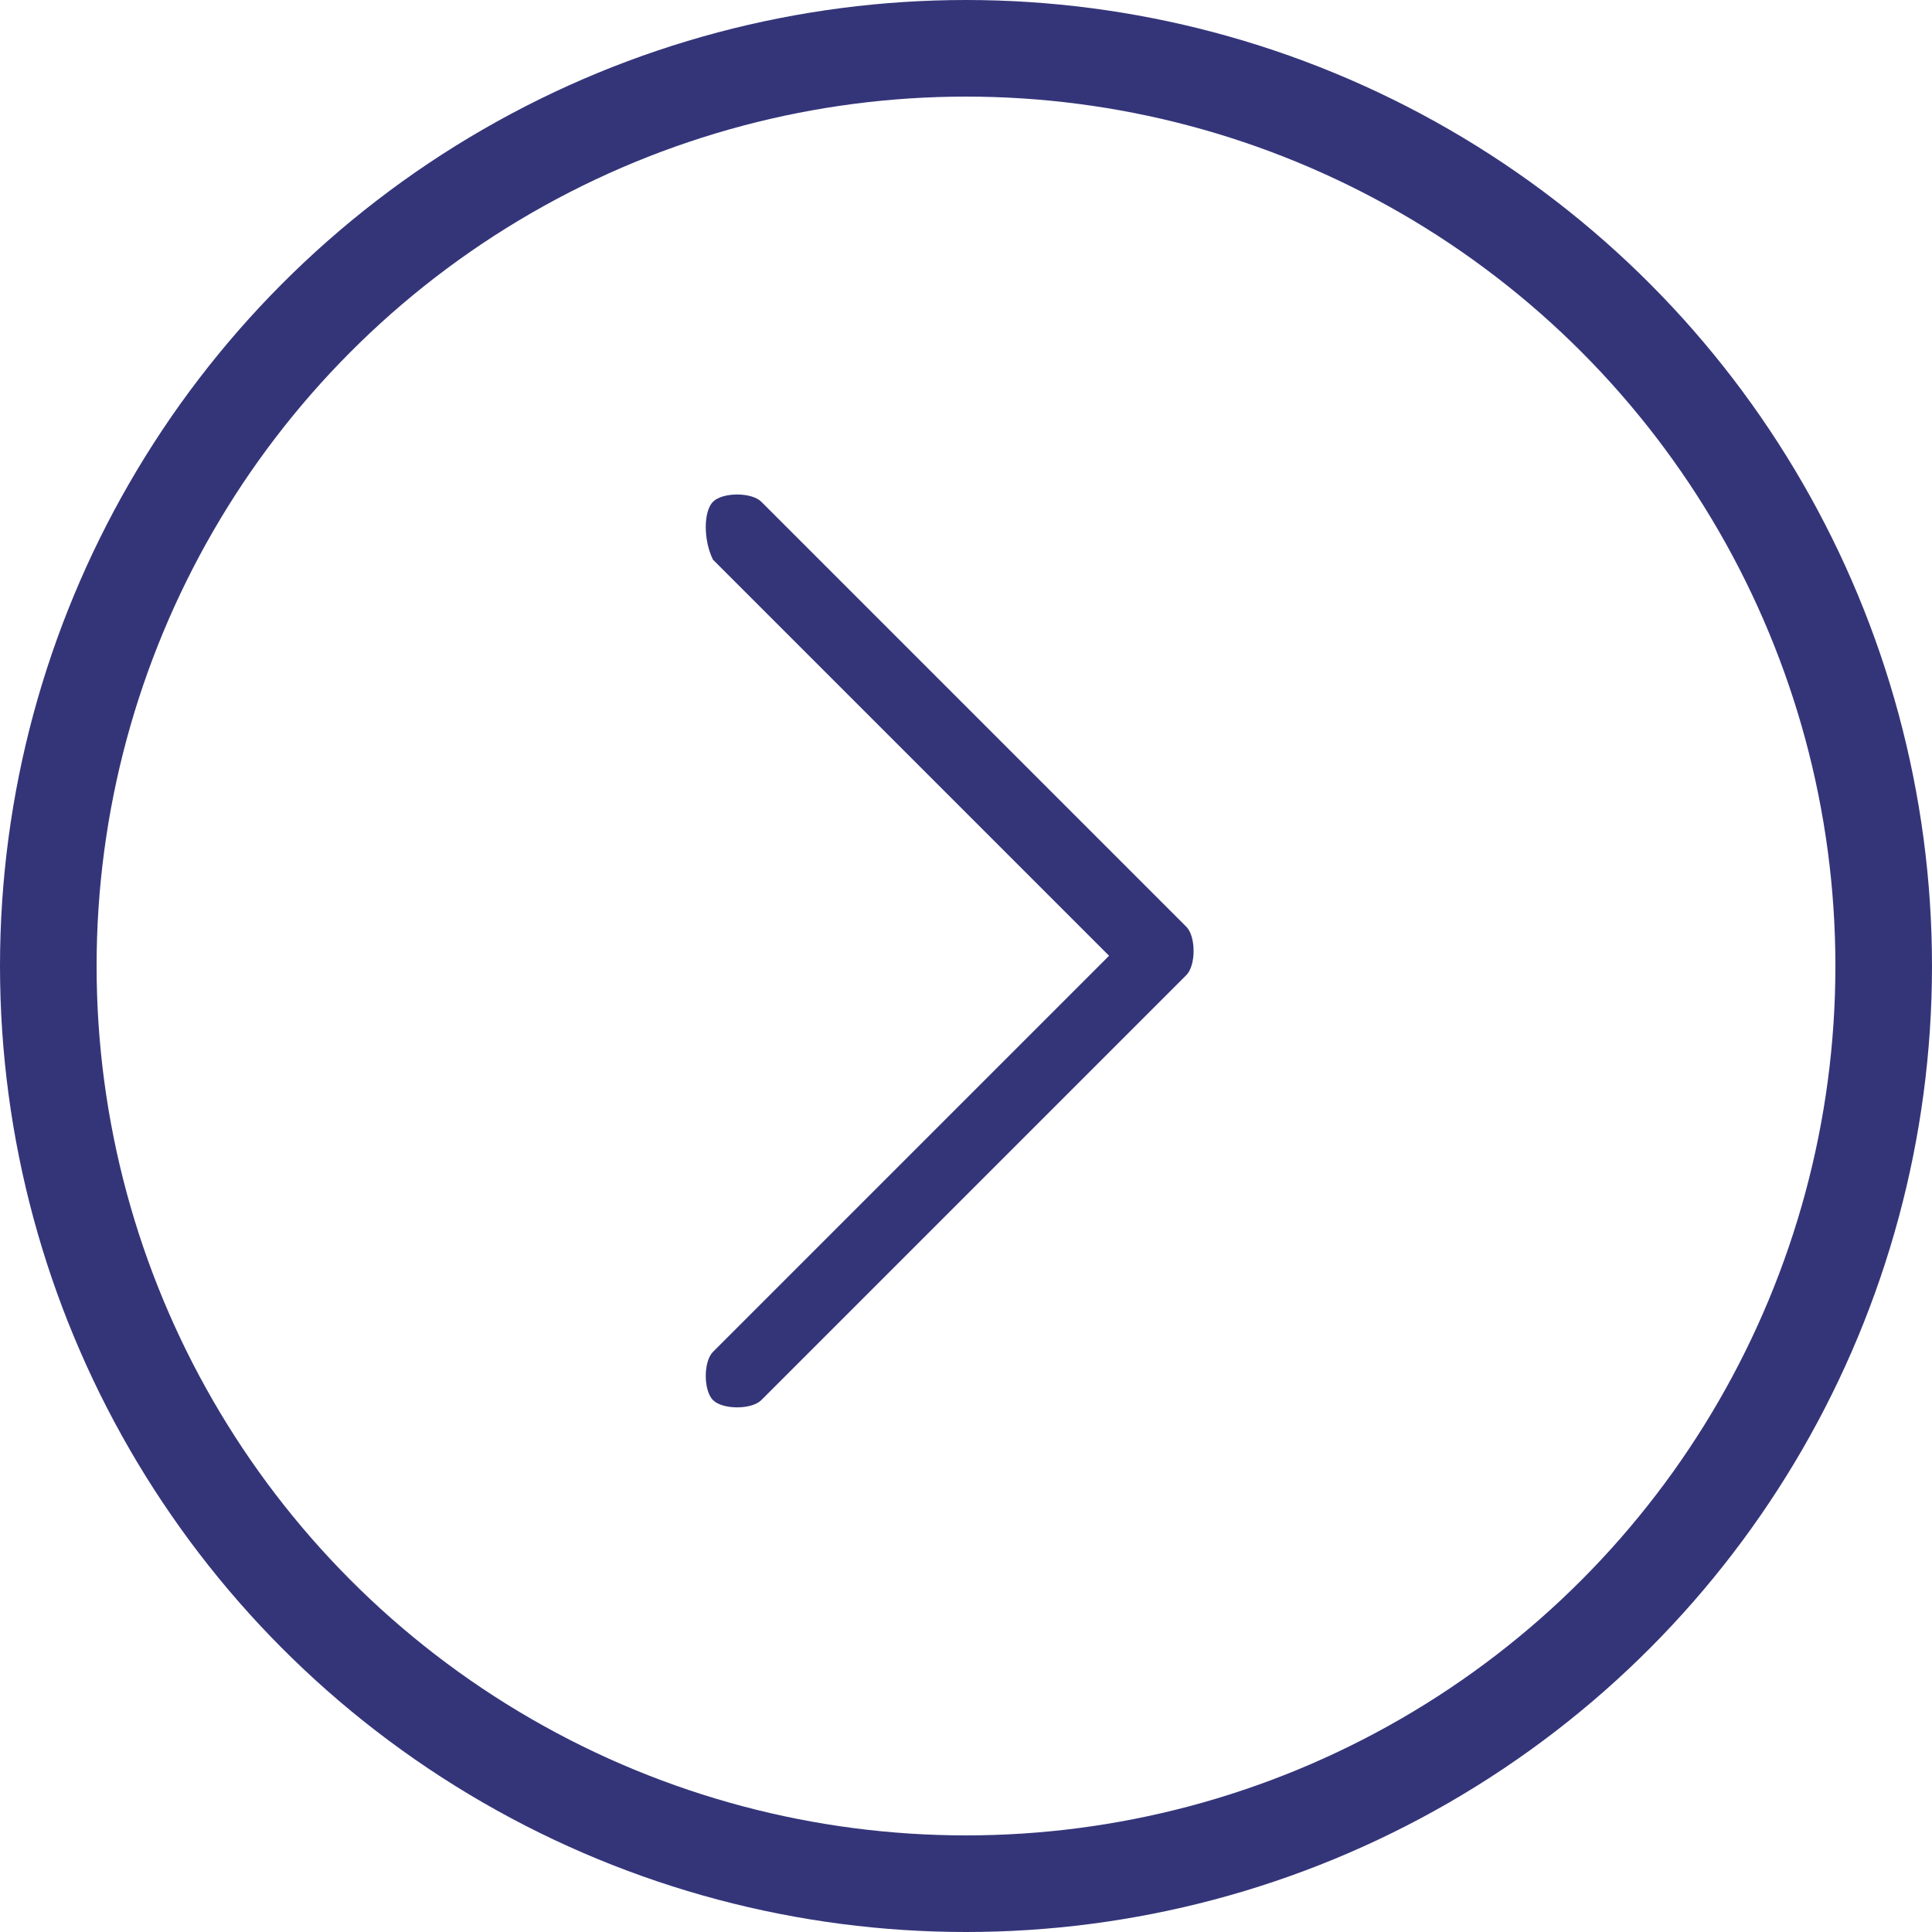
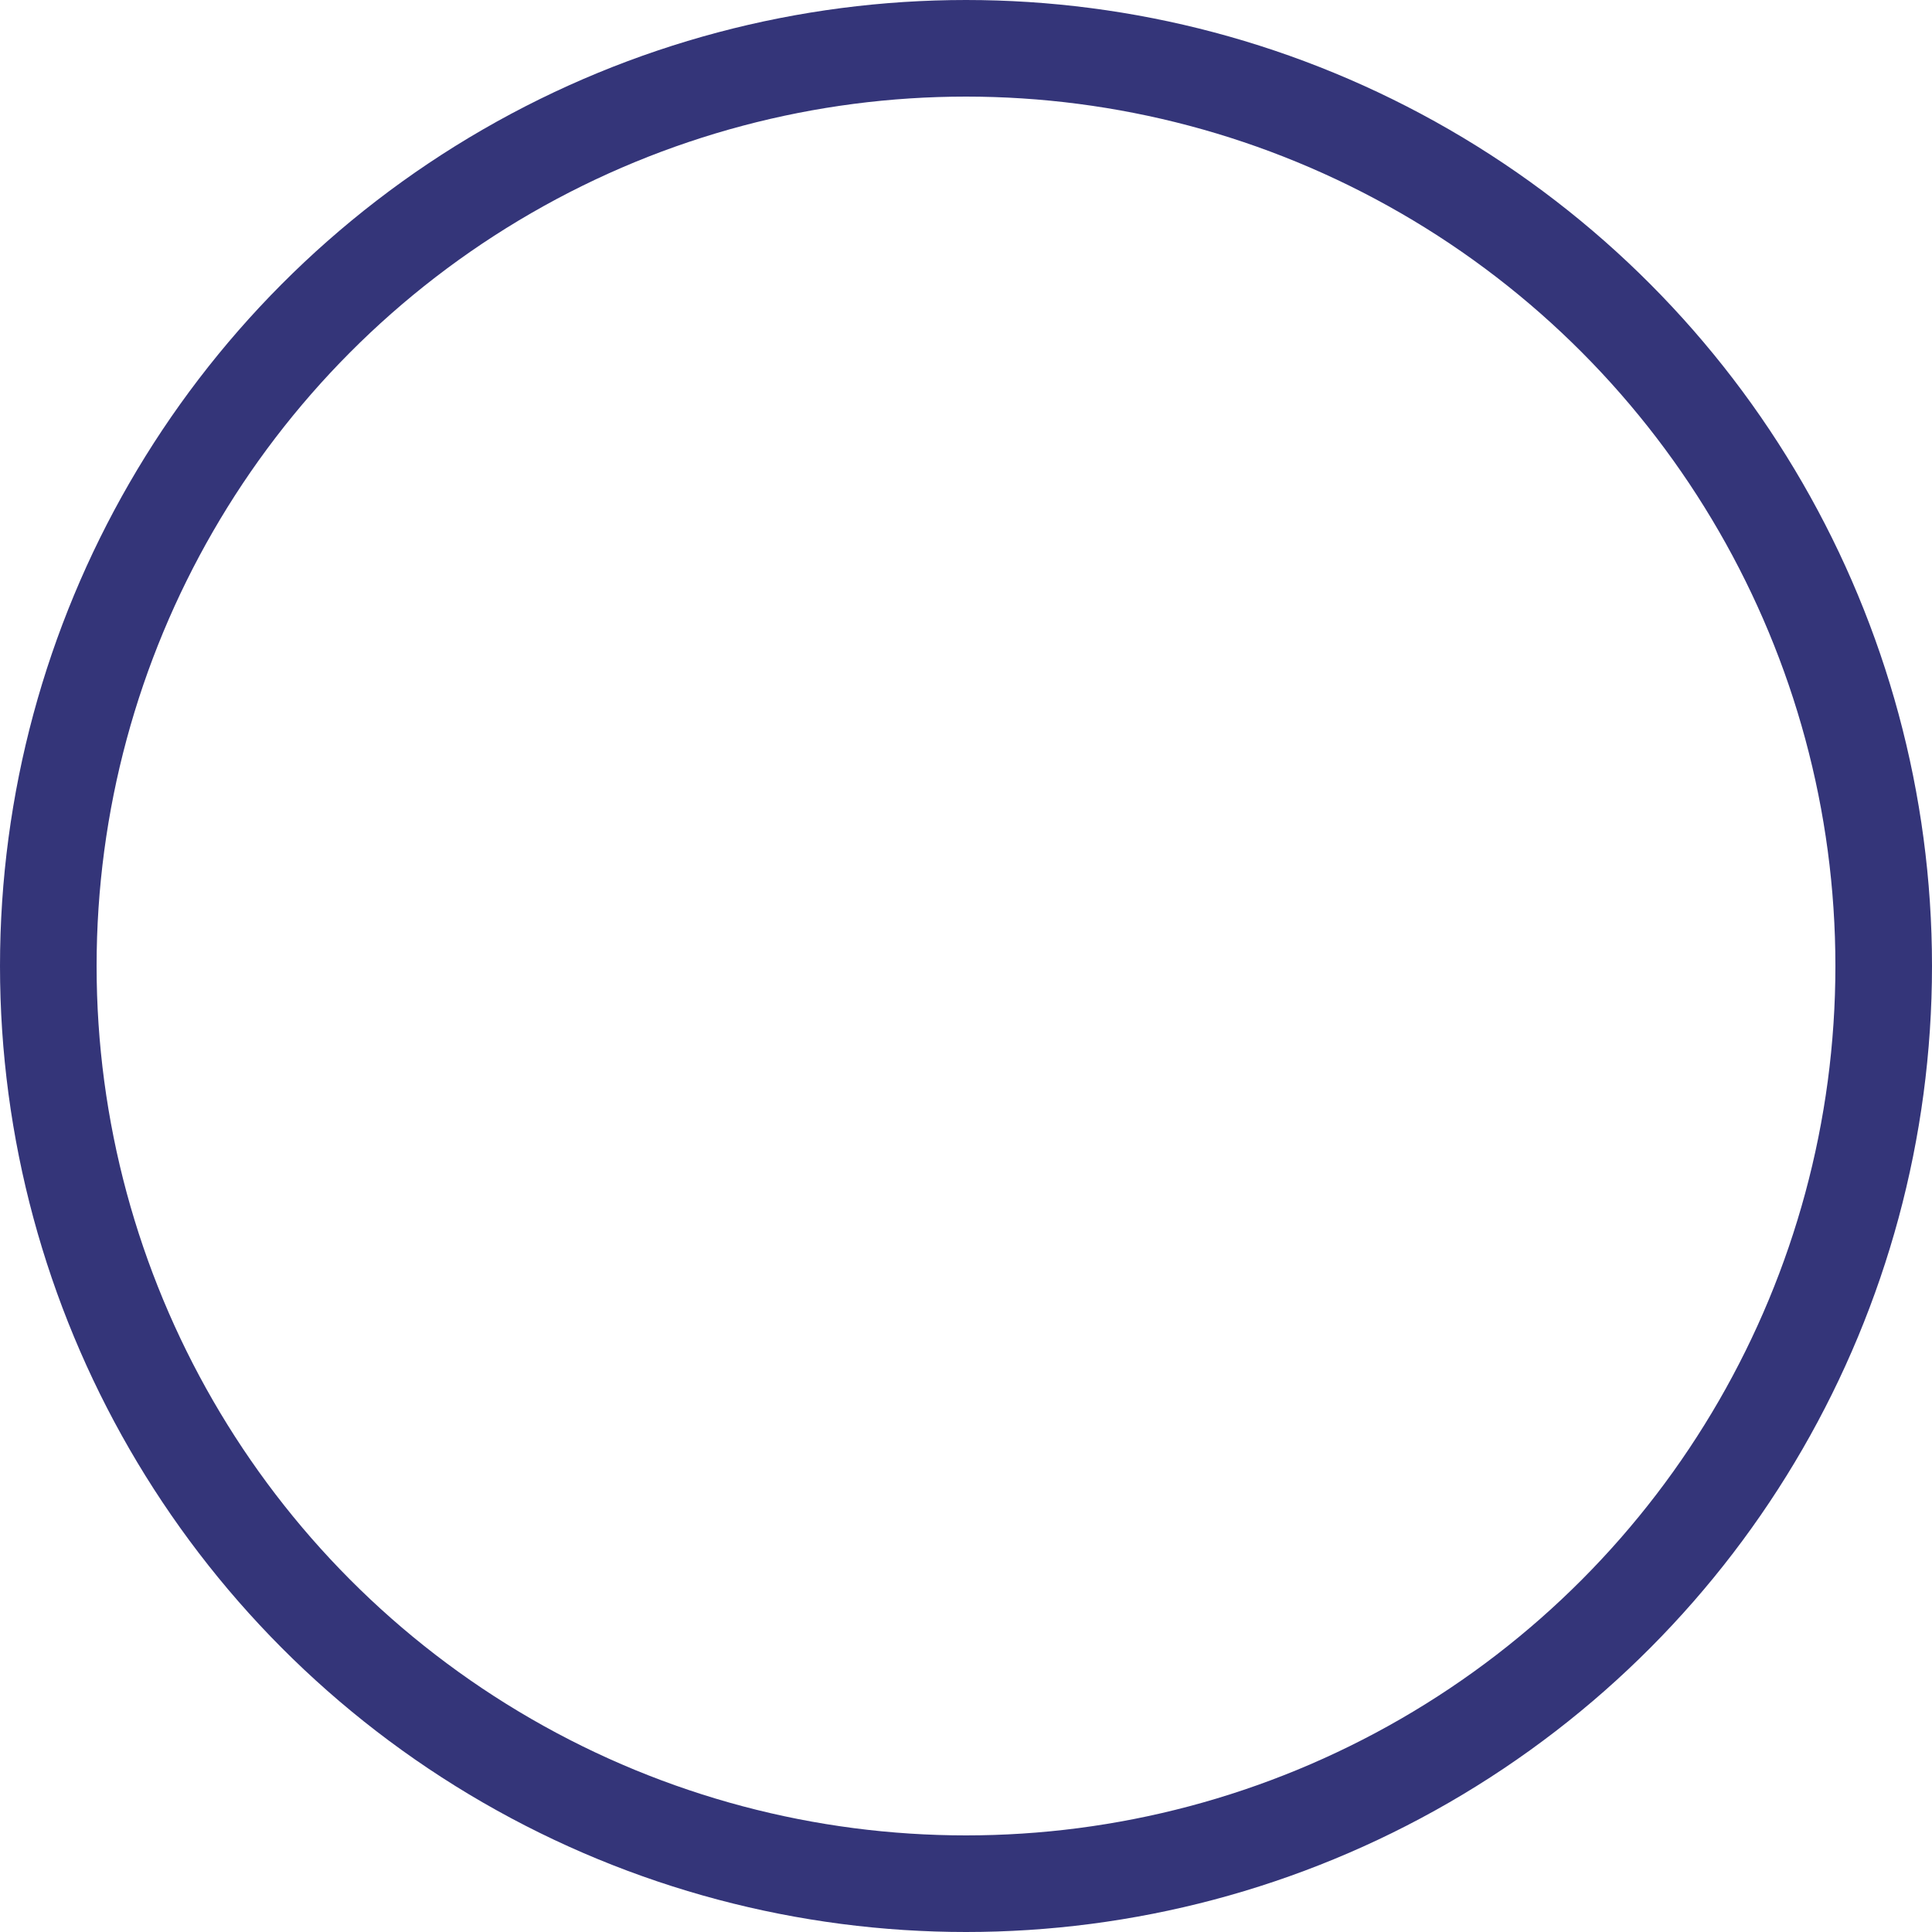
<svg xmlns="http://www.w3.org/2000/svg" version="1.1" id="Layer_1" x="0px" y="0px" viewBox="0 0 20 20" style="enable-background:new 0 0 20 20;" xml:space="preserve">
  <style type="text/css">
	.st0{fill:#343579;}
	.st1{fill:none;stroke:#343579;}
</style>
  <g id="Symbols">
    <g id="nav-_x2F_-mobile-util-drop" transform="translate(-57, -49)">
      <g id="Group-2" transform="translate(57, 49)">
        <g id="util-subnav-item-copy-2" transform="translate(0, 8)">
          <g id="Group-3" transform="translate(276, 0)">
            <g id="x_x5F_icons_x2F_chevron-bar-down" transform="translate(7.281, 5.094)">
-               <path id="Path-_x28_Stroke_x29_" class="st0" d="M-275.9-7.9c0.1-0.1,0.4-0.1,0.5,0l4.4,4.4c0.1,0.1,0.1,0.4,0,0.5l-4.4,4.4        c-0.1,0.1-0.4,0.1-0.5,0c-0.1-0.1-0.1-0.4,0-0.5l4.1-4.1l-4.1-4.1C-276-7.5-276-7.8-275.9-7.9z" />
-             </g>
+               </g>
            <circle id="Oval" class="st1" cx="-266" cy="2" r="9.5" />
          </g>
        </g>
      </g>
    </g>
  </g>
</svg>